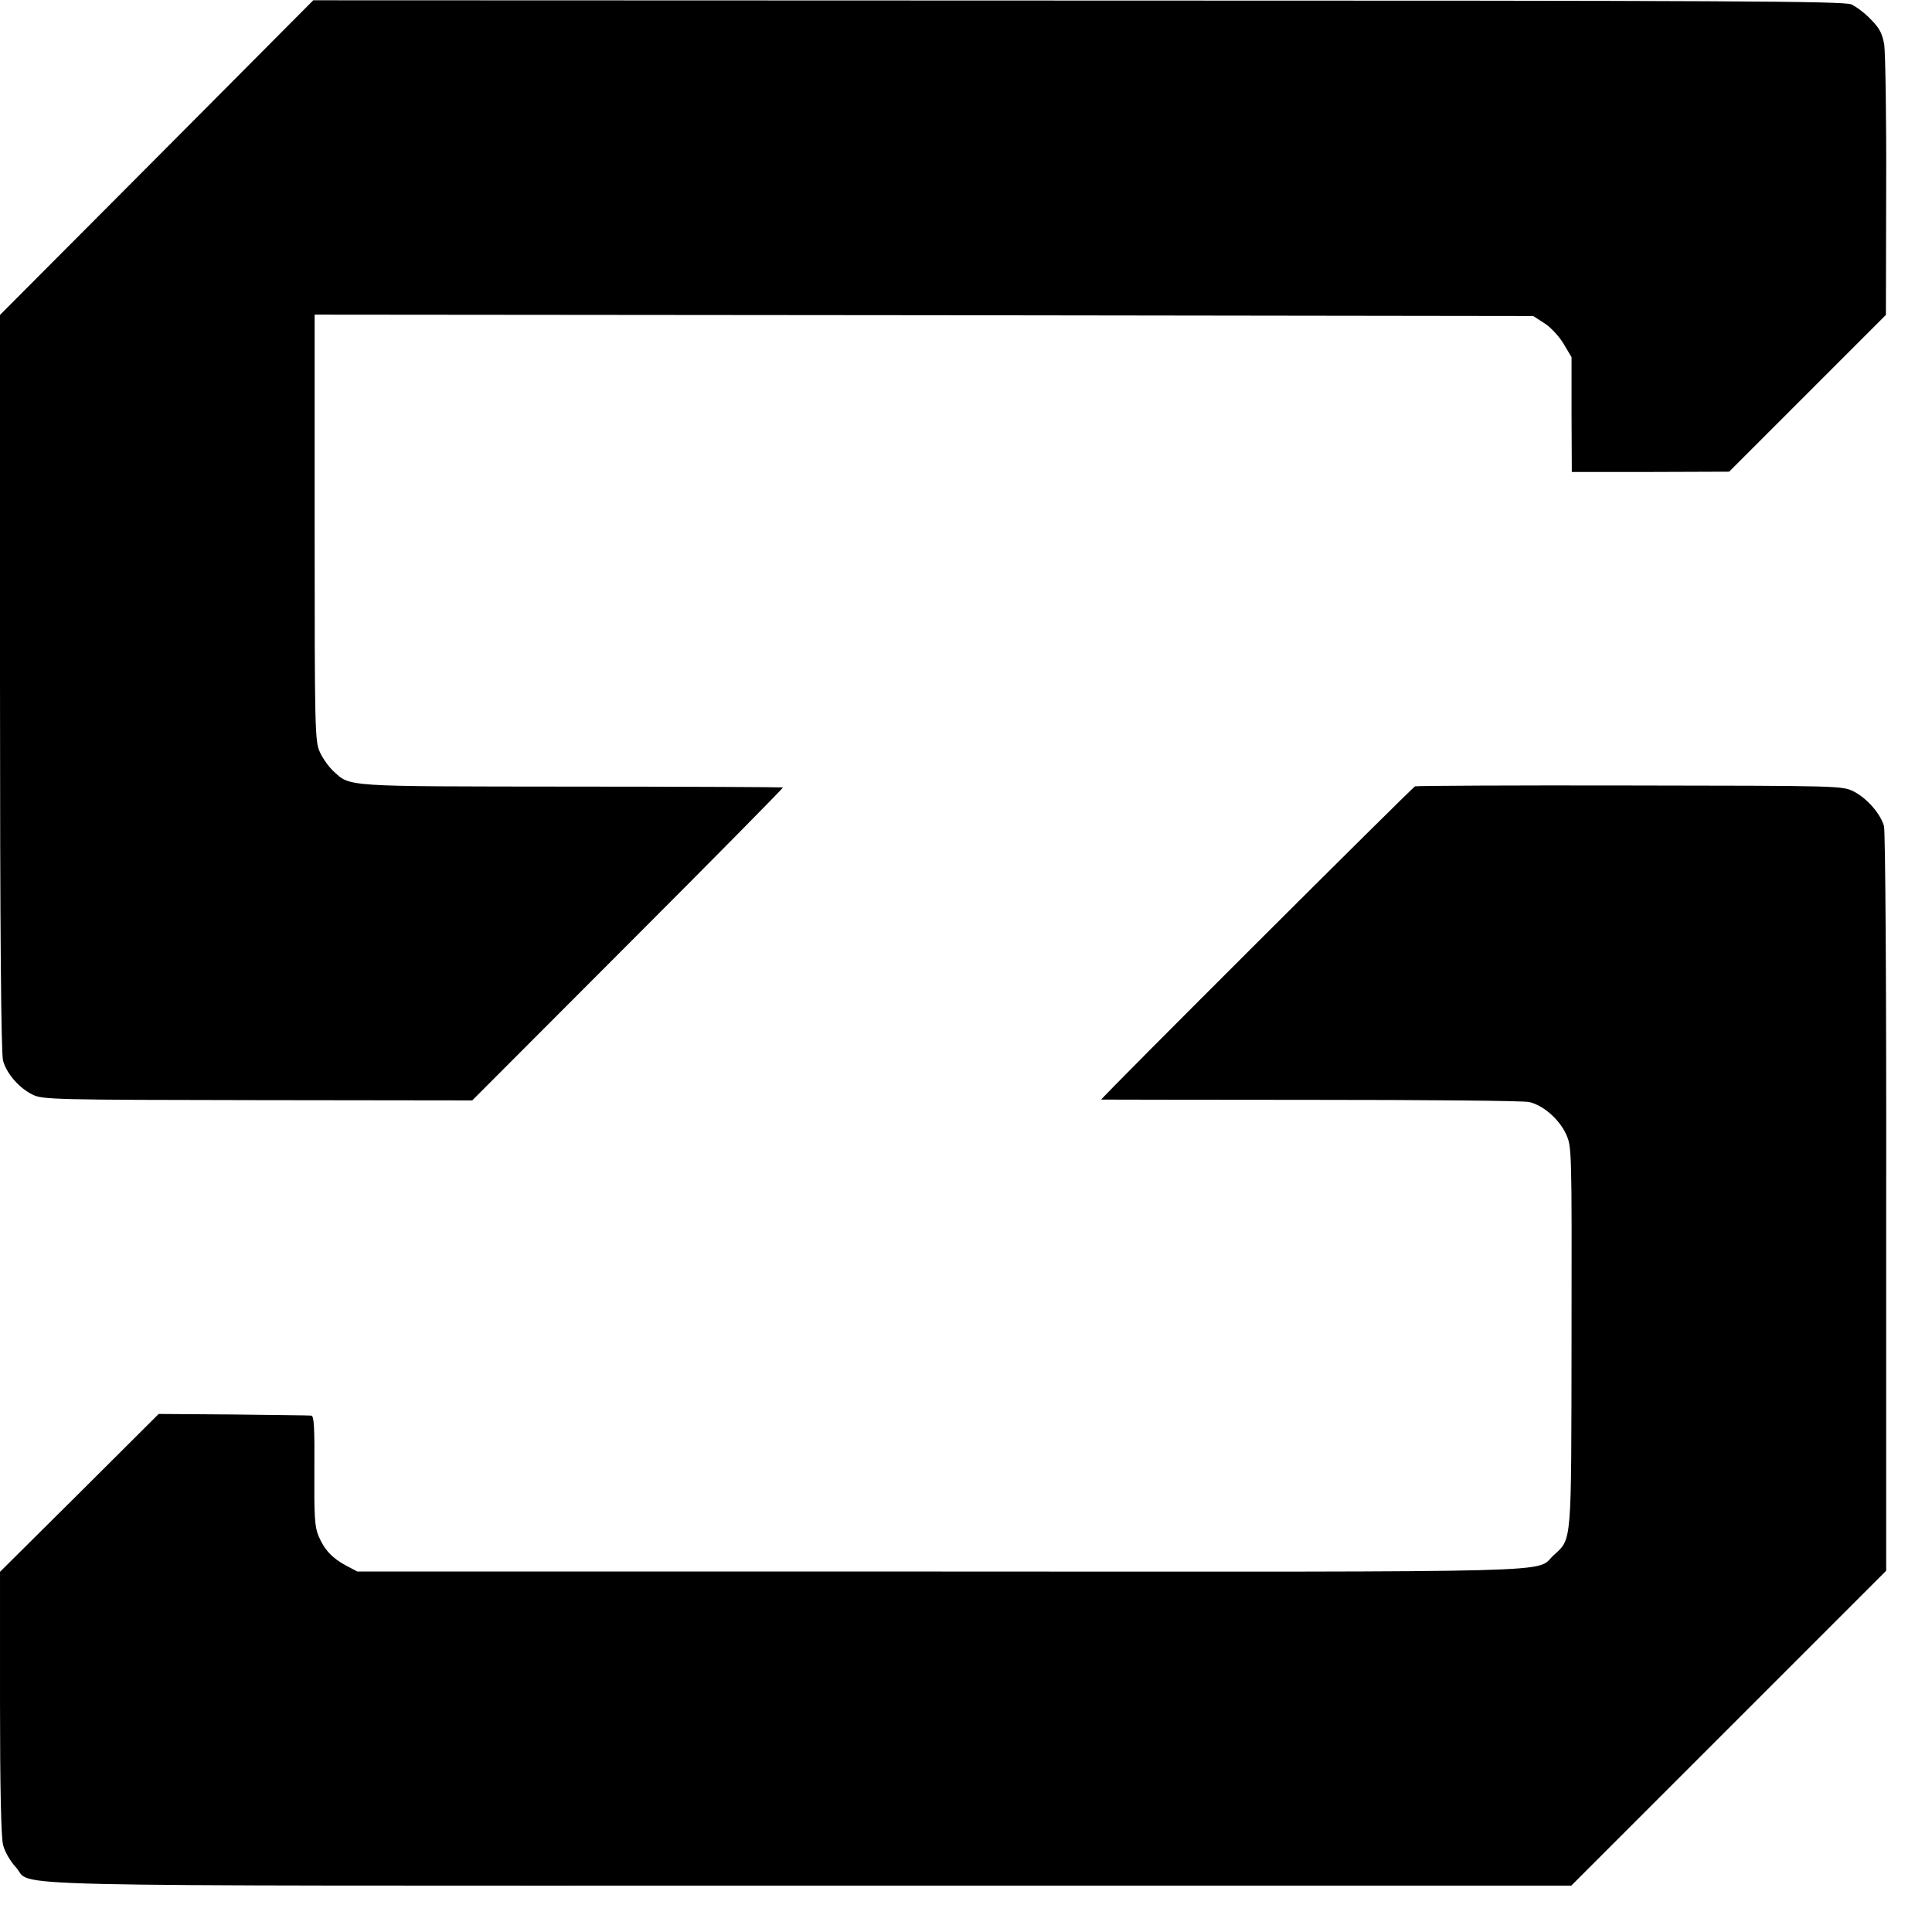
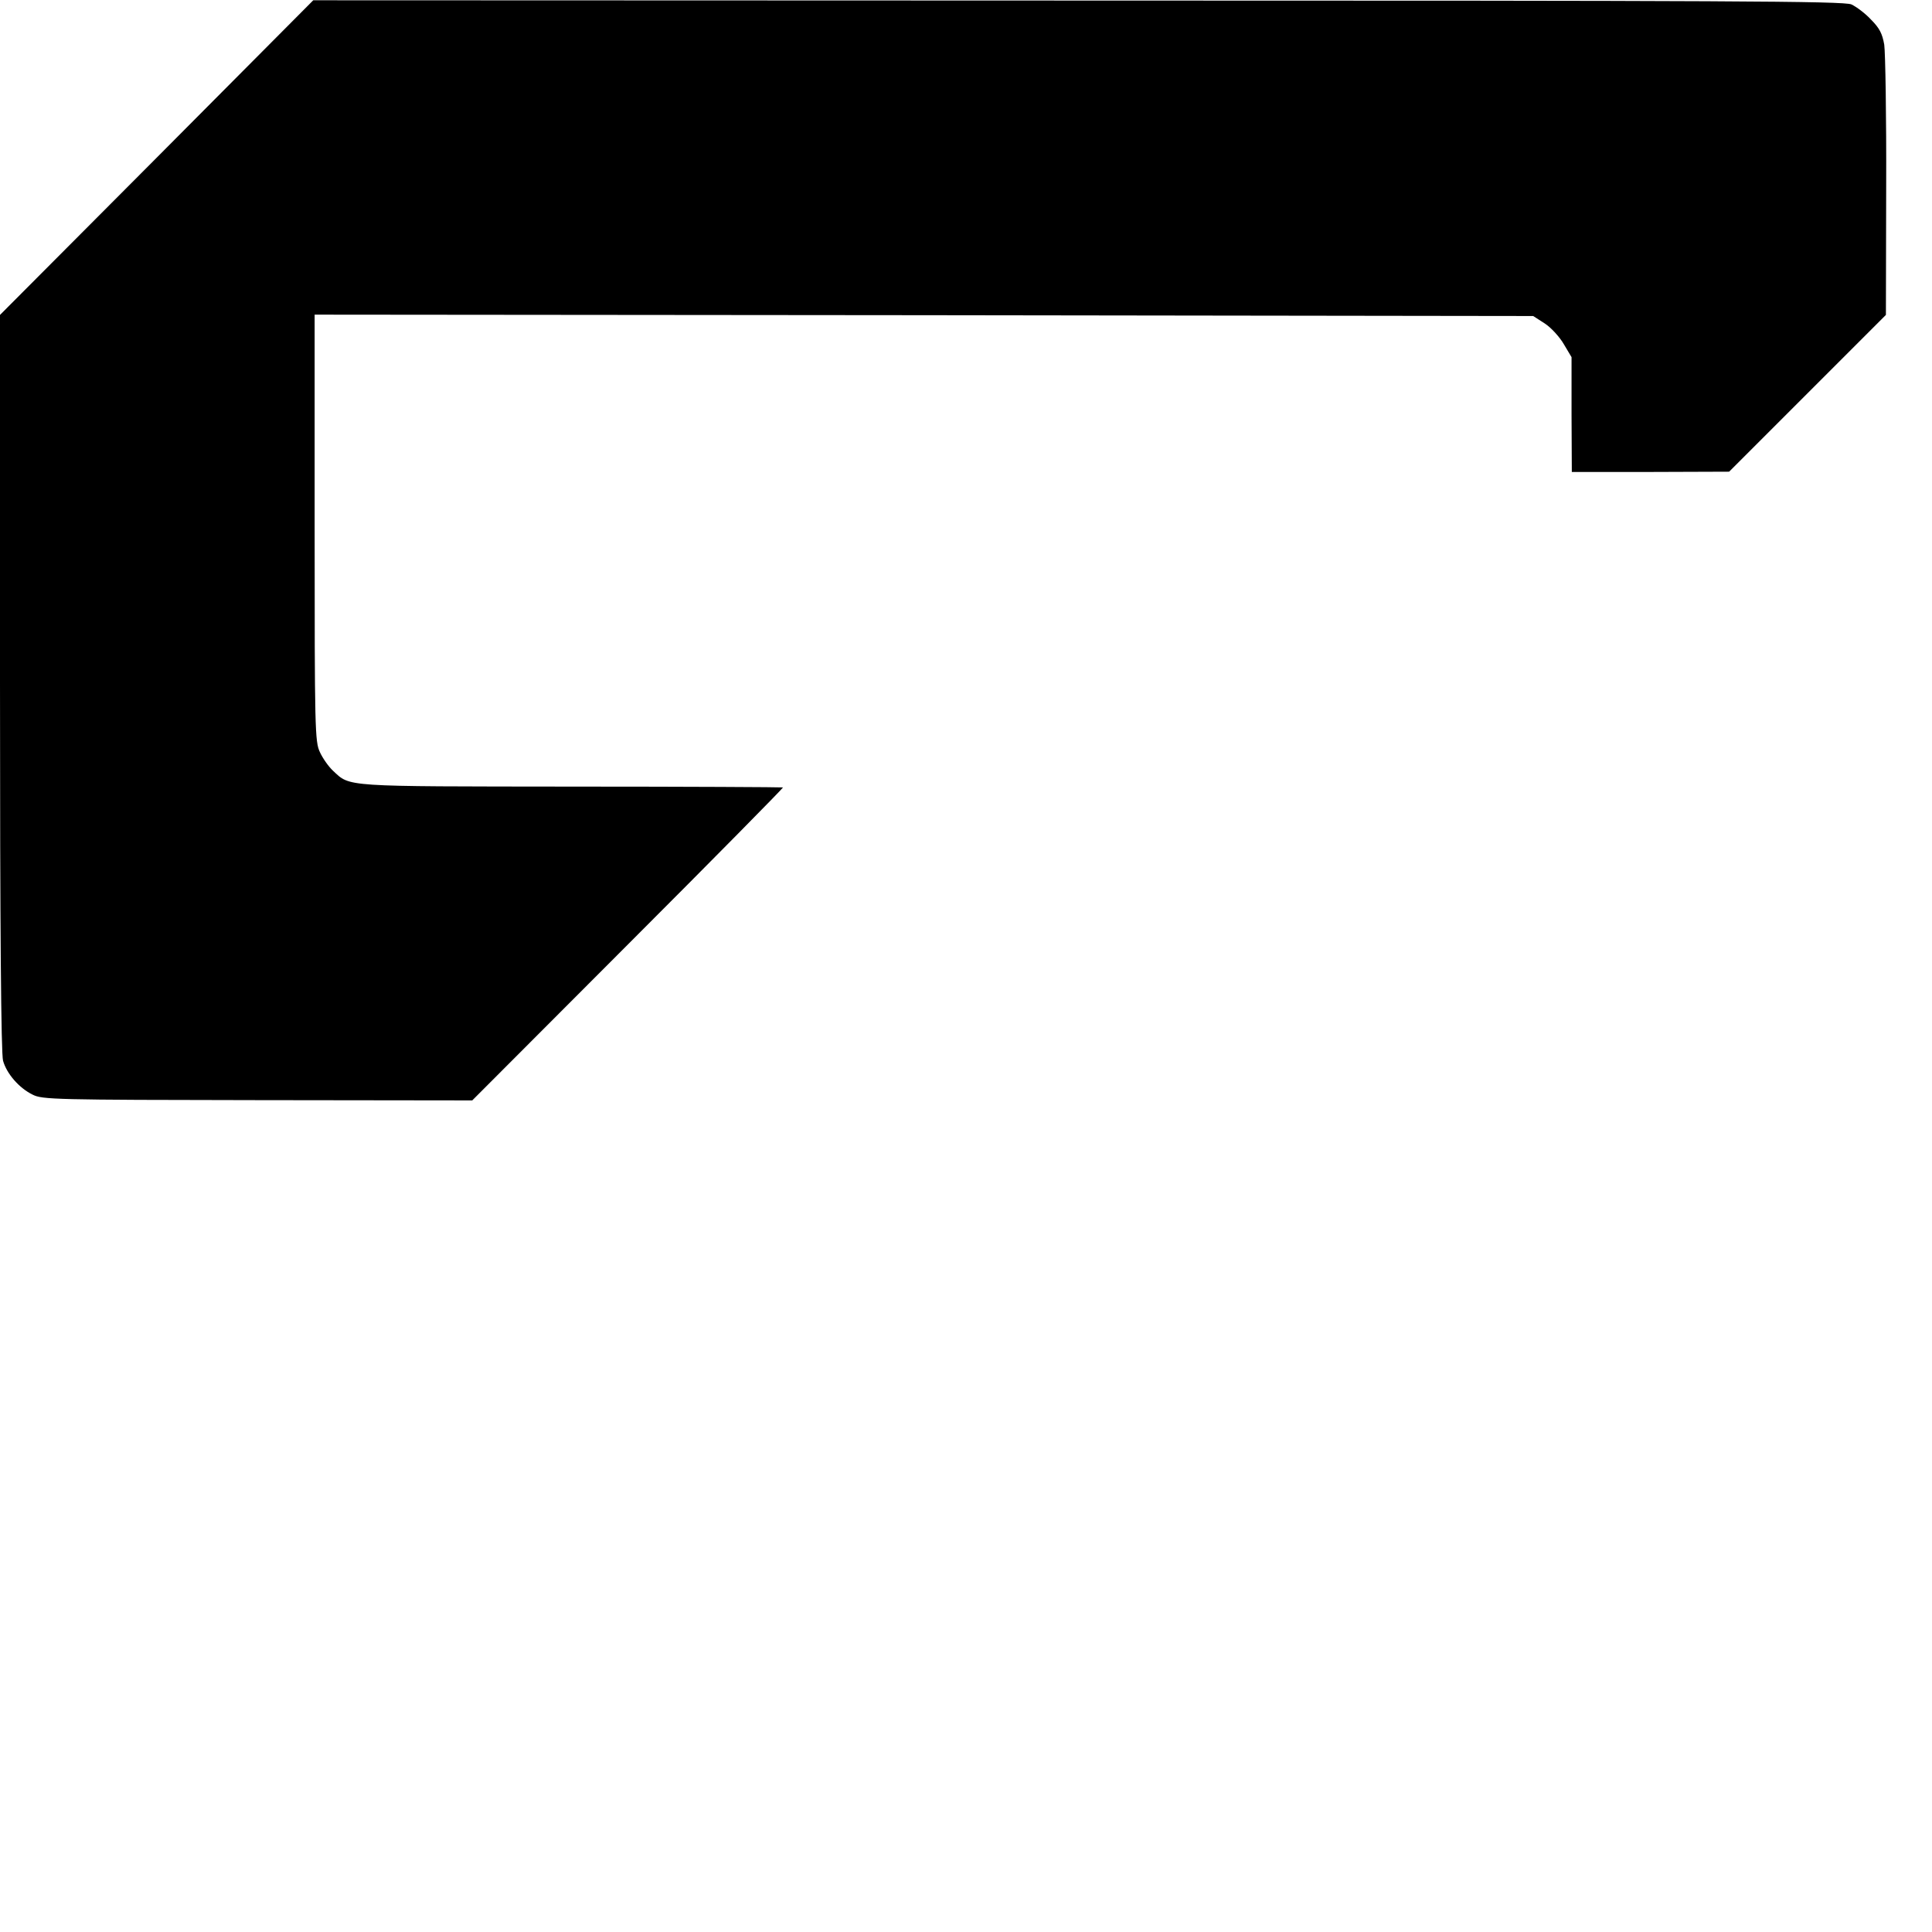
<svg xmlns="http://www.w3.org/2000/svg" version="1.0" width="700pt" height="700pt" viewBox="0 0 700 700" preserveAspectRatio="xMidYMid meet">
  <g transform="translate(0,700) scale(0.1,-0.1)" fill="#000000" stroke="none">
    <path d="M568 6429 l-568 -570 0 -1332 c0 -899 4 -1344 11 -1370 13 -47 58 -99 107 -123 35 -18 80 -19 815 -20 l778 -1 565 566 c310 310 562 566 561 568 -2 1 -347 3 -766 3 -833 1 -801 -2 -865 58 -16 15 -37 45 -47 67 -18 38 -19 82 -19 813 l0 772 2208 -2 2207 -3 42 -27 c23 -15 54 -49 69 -75 l28 -47 0 -208 1 -208 285 0 285 1 284 284 284 284 1 464 c1 255 -3 486 -7 515 -7 40 -17 60 -48 91 -21 23 -54 47 -71 55 -28 12 -432 14 -2803 14 l-2770 1 -567 -570z" />
-     <path d="M5127 4151 c-9 -3 -1137 -1128 -1137 -1135 0 0 341 -1 758 -1 416 0 773 -3 793 -8 51 -12 108 -62 133 -116 21 -46 21 -53 20 -736 -1 -763 2 -728 -66 -791 -67 -63 94 -59 -2218 -58 l-2115 0 -40 21 c-51 27 -80 58 -101 108 -14 33 -16 73 -15 238 1 153 -1 197 -11 198 -7 1 -134 2 -283 4 l-270 2 -287 -286 -288 -286 0 -473 c0 -308 4 -488 11 -516 6 -25 26 -59 46 -81 69 -73 -197 -67 2872 -67 l2764 0 570 570 571 571 0 1333 c1 777 -3 1346 -8 1365 -13 45 -61 100 -109 125 -42 21 -45 21 -810 22 -422 1 -773 -1 -780 -3z" />
  </g>
</svg>